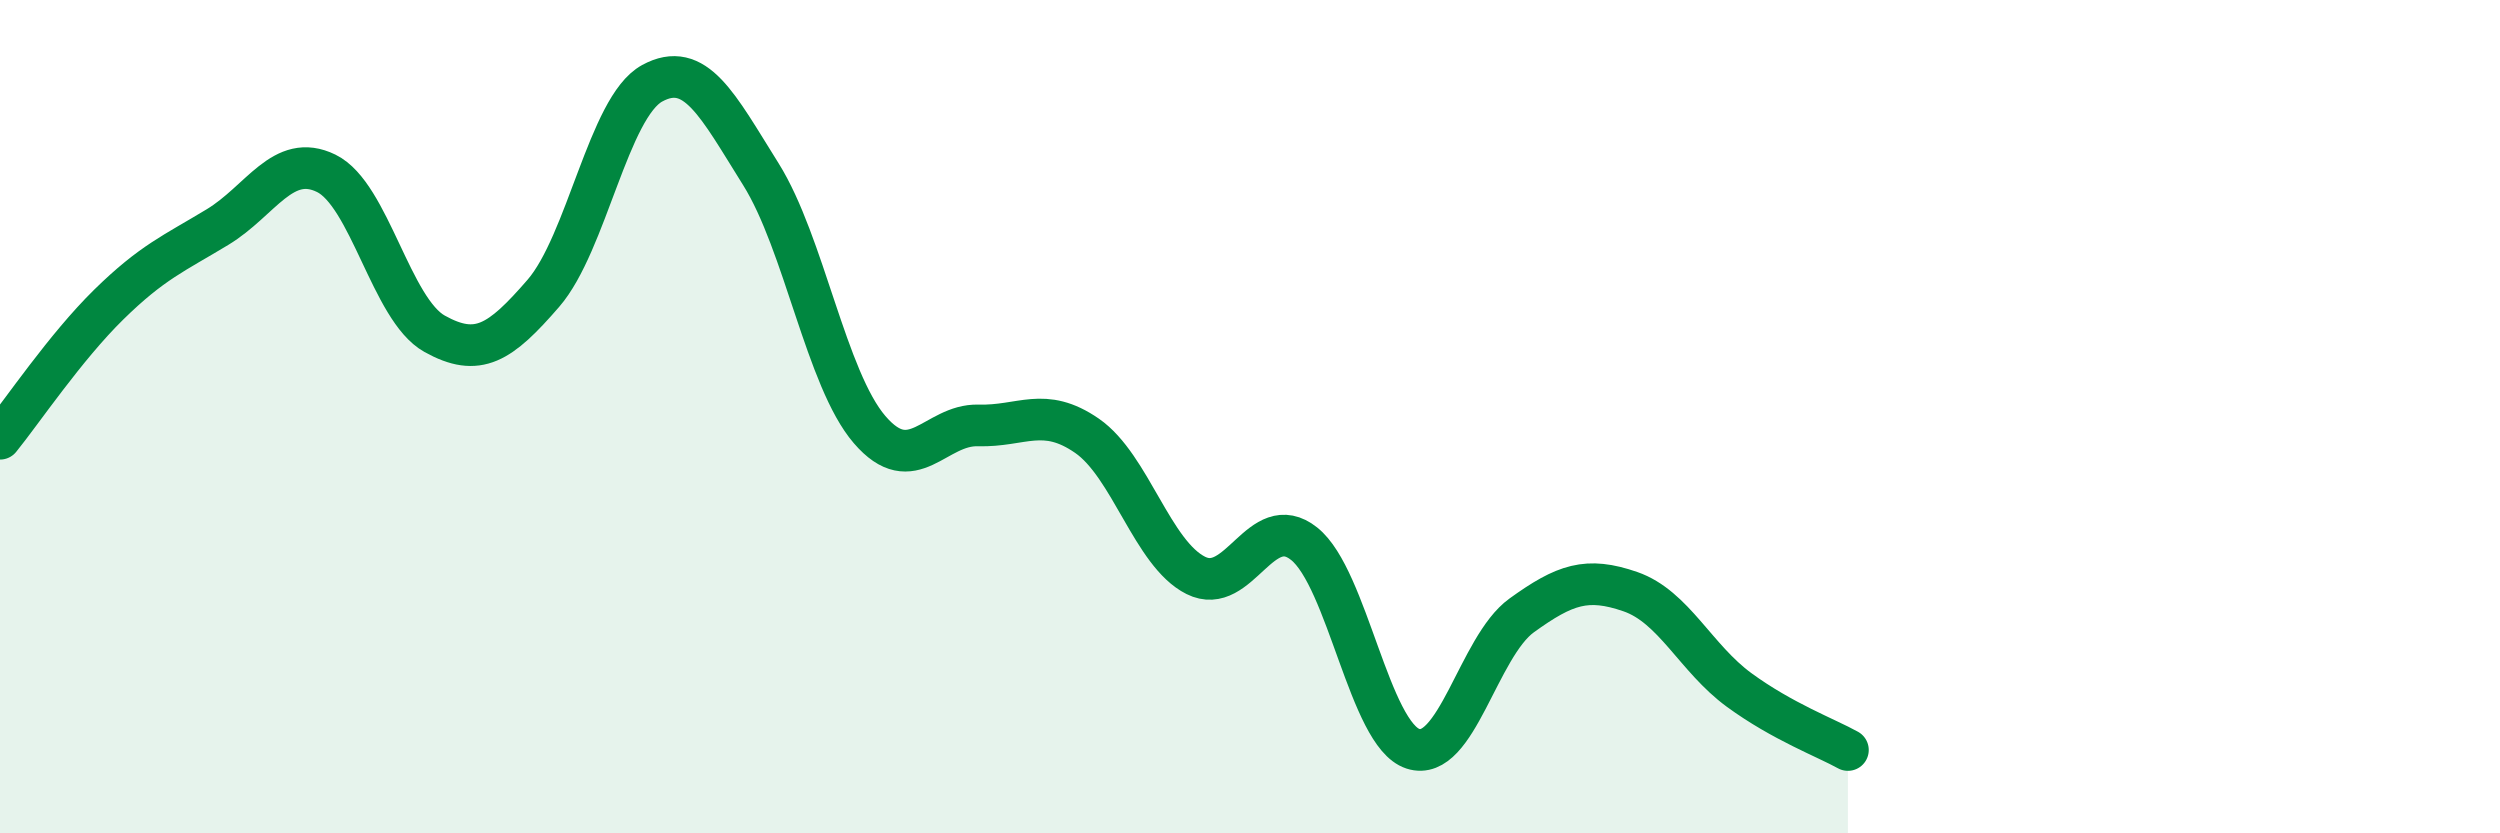
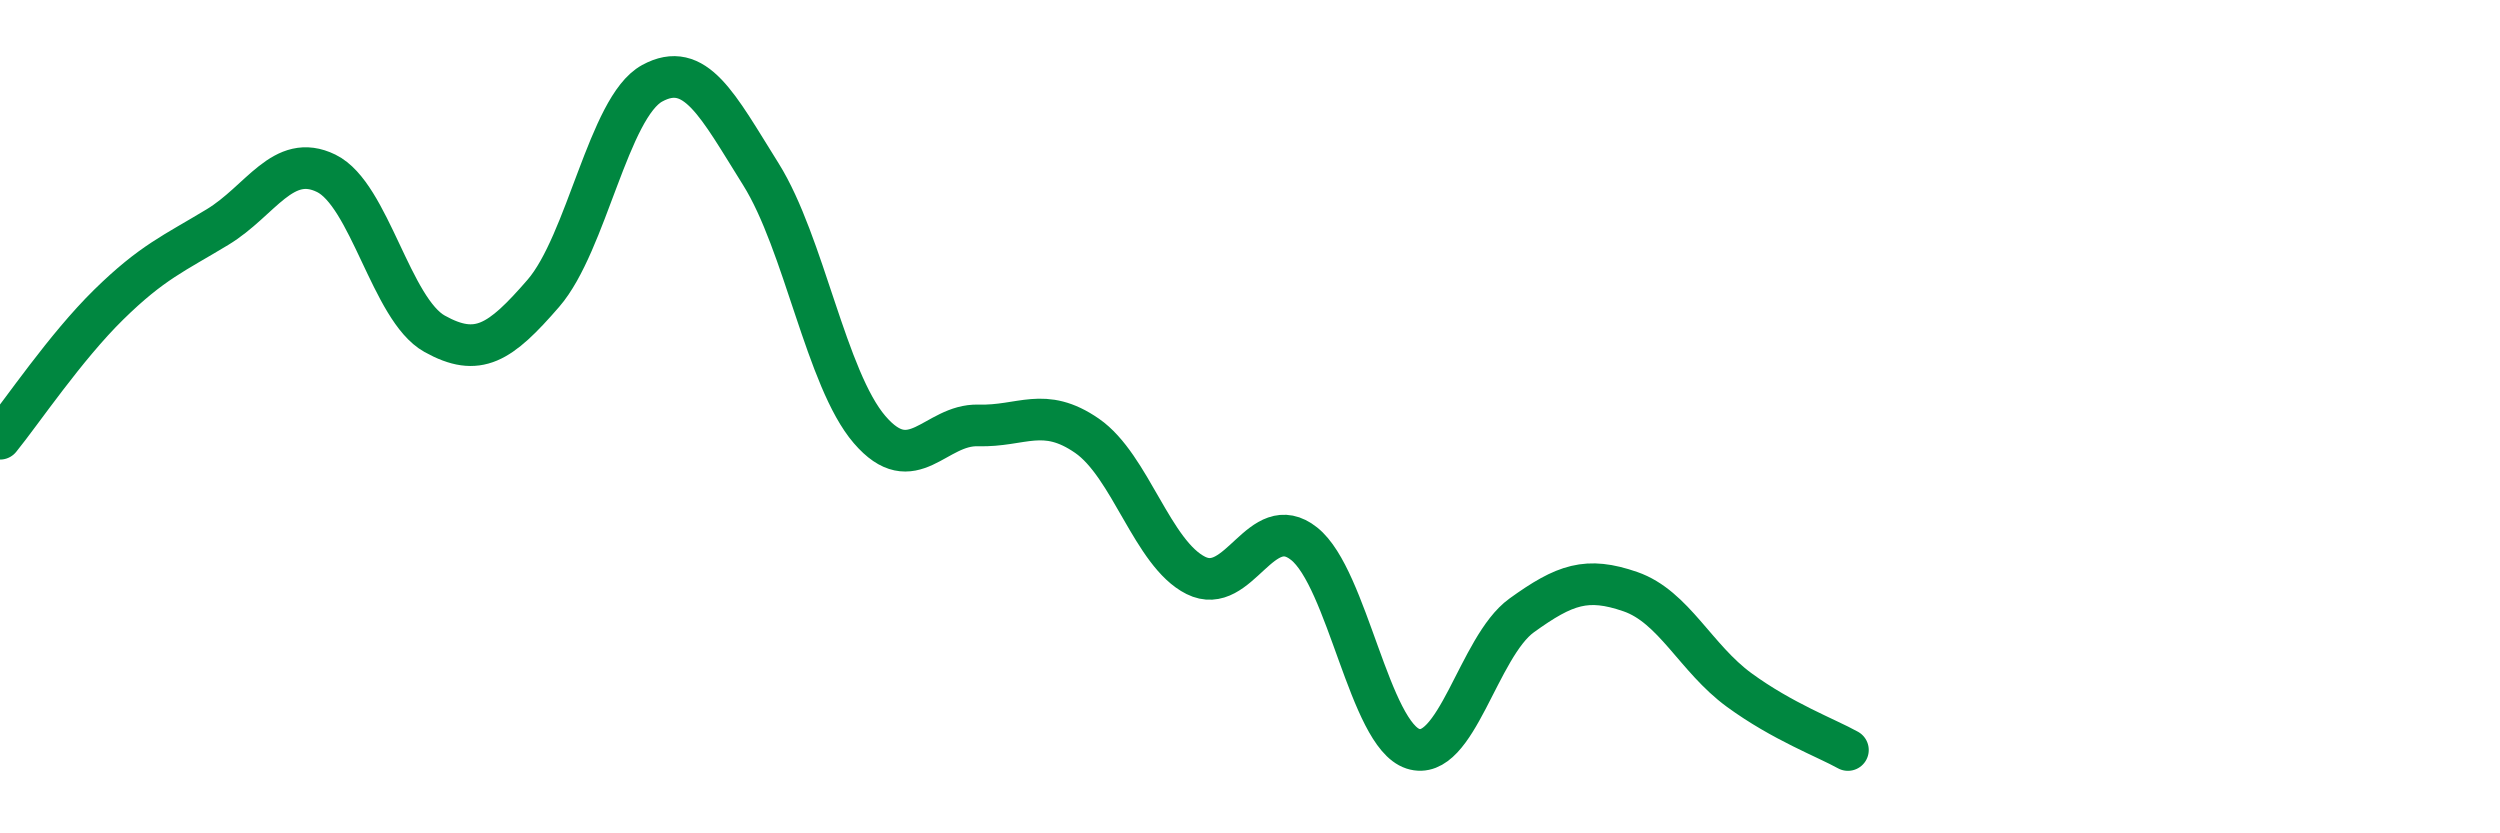
<svg xmlns="http://www.w3.org/2000/svg" width="60" height="20" viewBox="0 0 60 20">
-   <path d="M 0,10.53 C 0.52,9.89 1.57,8.33 2.61,7.31 C 3.65,6.29 4.18,6.08 5.22,5.45 C 6.26,4.82 6.79,3.65 7.83,4.16 C 8.87,4.67 9.39,7.43 10.43,8.01 C 11.47,8.59 12,8.24 13.04,7.04 C 14.08,5.84 14.61,2.57 15.65,2 C 16.69,1.43 17.22,2.52 18.26,4.18 C 19.3,5.84 19.83,9.1 20.87,10.31 C 21.91,11.52 22.44,10.18 23.48,10.21 C 24.52,10.24 25.05,9.74 26.09,10.46 C 27.13,11.18 27.66,13.29 28.7,13.81 C 29.74,14.33 30.26,12.22 31.3,13.05 C 32.34,13.88 32.87,17.63 33.91,17.97 C 34.95,18.31 35.48,15.52 36.52,14.77 C 37.56,14.02 38.09,13.84 39.13,14.2 C 40.17,14.56 40.7,15.8 41.74,16.56 C 42.78,17.32 43.83,17.71 44.35,18L44.35 20L0 20Z" fill="#008740" opacity="0.1" stroke-linecap="round" stroke-linejoin="round" />
  <path d="M 0,10.53 C 0.52,9.89 1.57,8.33 2.61,7.31 C 3.65,6.29 4.18,6.08 5.22,5.45 C 6.26,4.82 6.79,3.65 7.83,4.16 C 8.87,4.67 9.39,7.43 10.43,8.01 C 11.47,8.59 12,8.24 13.04,7.04 C 14.08,5.84 14.61,2.57 15.65,2 C 16.69,1.43 17.22,2.52 18.26,4.18 C 19.3,5.84 19.83,9.1 20.87,10.31 C 21.91,11.52 22.44,10.18 23.48,10.21 C 24.52,10.24 25.05,9.74 26.09,10.46 C 27.13,11.18 27.66,13.29 28.7,13.81 C 29.74,14.33 30.26,12.22 31.3,13.05 C 32.34,13.88 32.87,17.63 33.91,17.97 C 34.95,18.31 35.48,15.52 36.52,14.77 C 37.56,14.02 38.09,13.84 39.13,14.2 C 40.17,14.56 40.7,15.8 41.74,16.56 C 42.78,17.32 43.83,17.71 44.35,18" stroke="#008740" stroke-width="1" fill="none" stroke-linecap="round" stroke-linejoin="round" />
</svg>